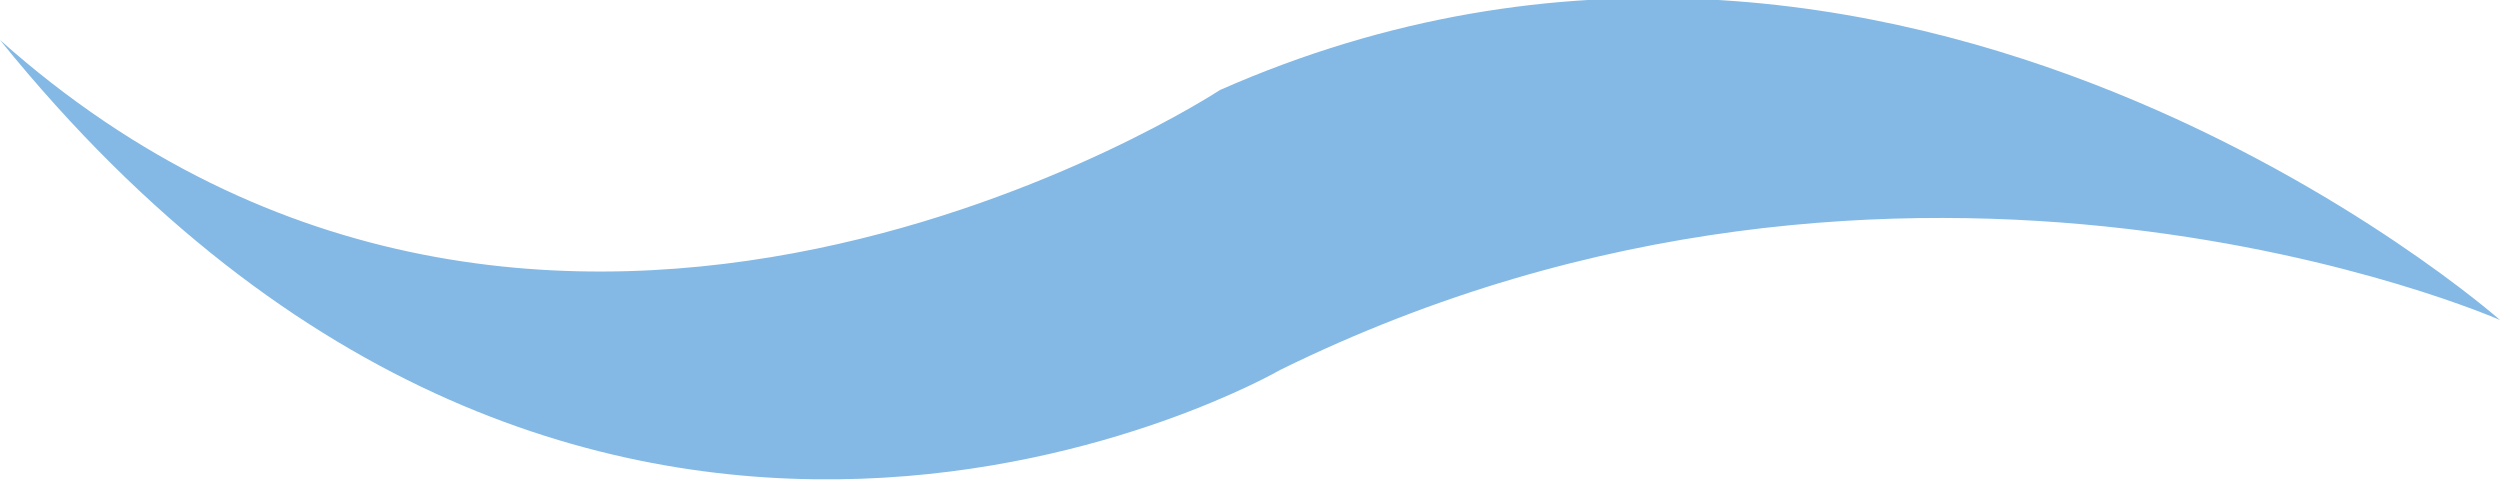
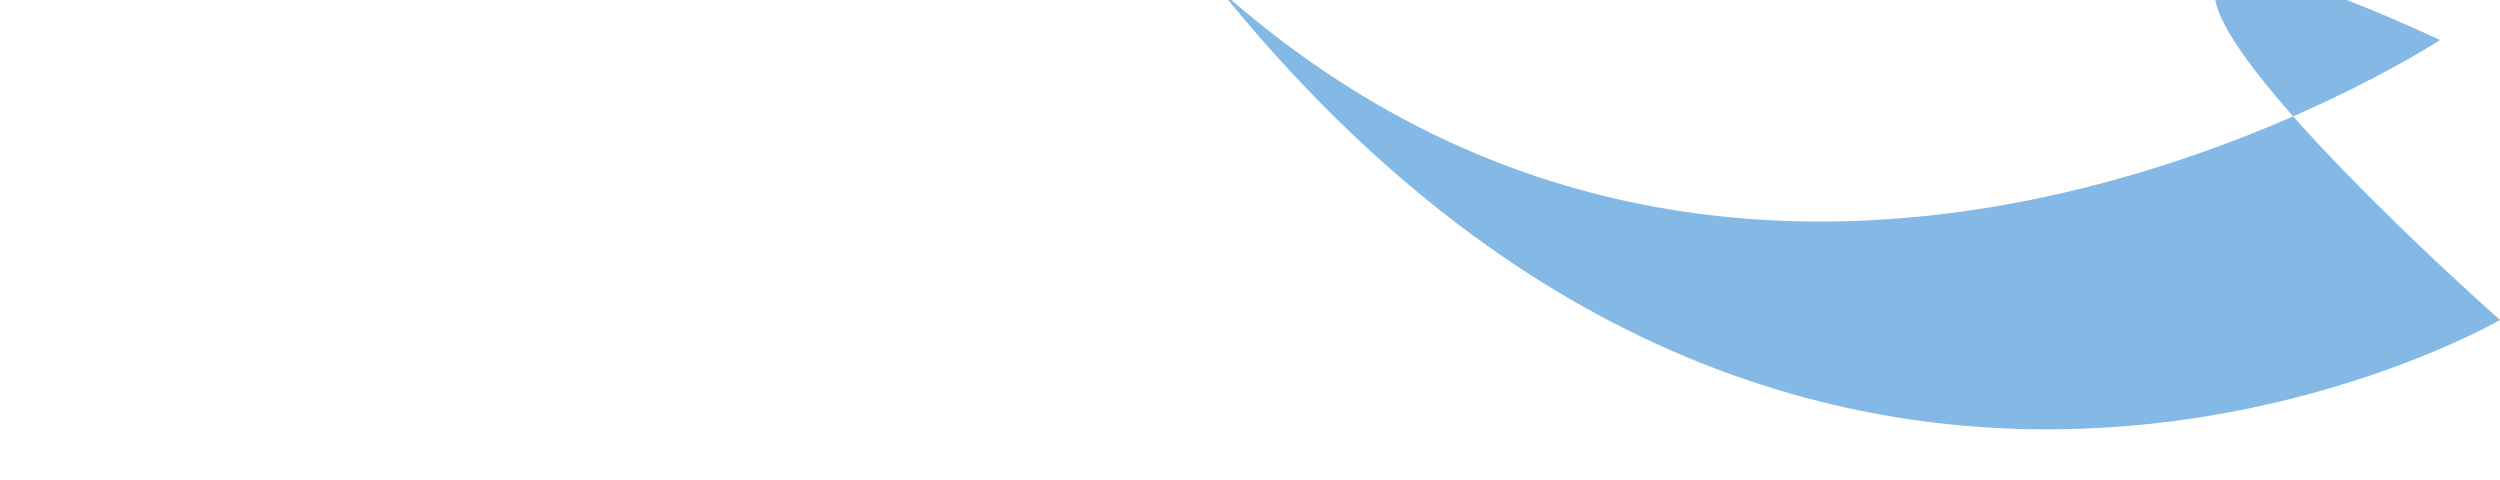
<svg xmlns="http://www.w3.org/2000/svg" version="1.1" id="レイヤー_1" x="0px" y="0px" width="25px" height="4.8px" viewBox="0 0 25 4.8" style="enable-background:new 0 0 25 4.8;" xml:space="preserve">
  <style type="text/css">
	.st0{fill-rule:evenodd;clip-rule:evenodd;fill:#83B9E4;}
</style>
-   <path class="st0" d="M25,3.2c0,0-5.9-2.6-12.2,0.5c0,0-6.9,4-12.8-3.3c5.5,4.9,12.2,0.5,12.2,0.5C19-2.1,25,3.2,25,3.2" />
+   <path class="st0" d="M25,3.2c0,0-6.9,4-12.8-3.3c5.5,4.9,12.2,0.5,12.2,0.5C19-2.1,25,3.2,25,3.2" />
</svg>